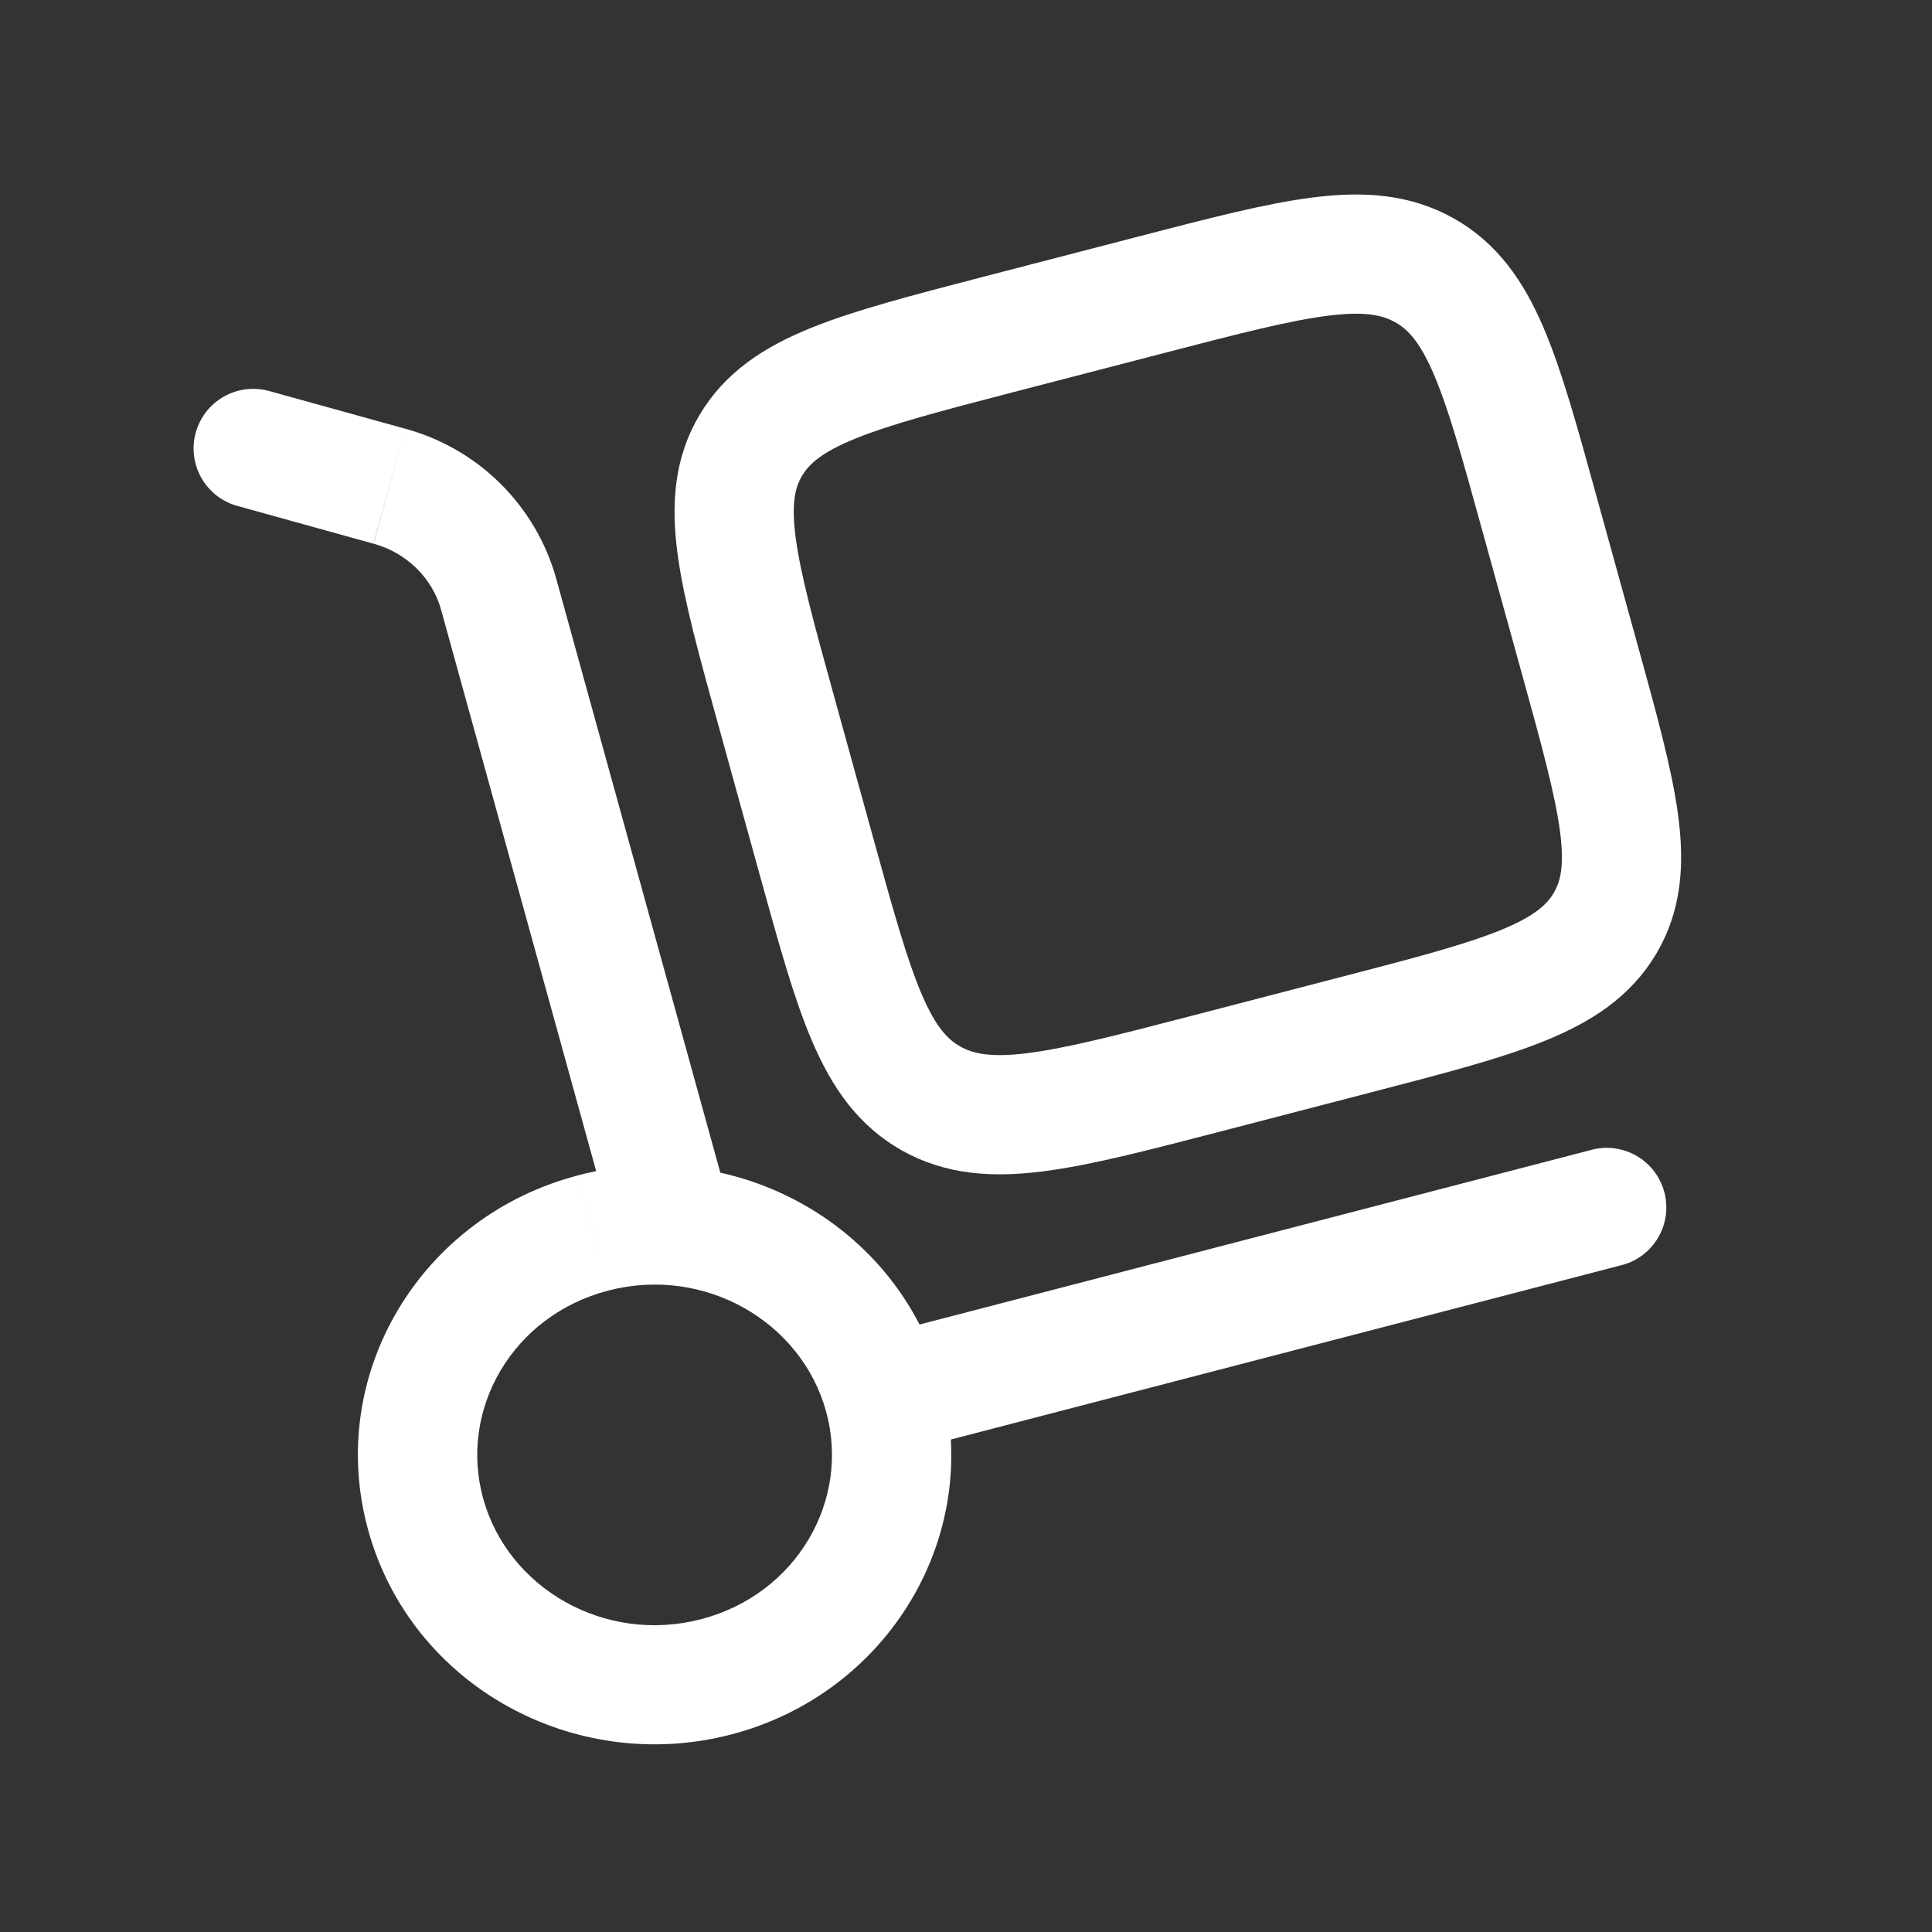
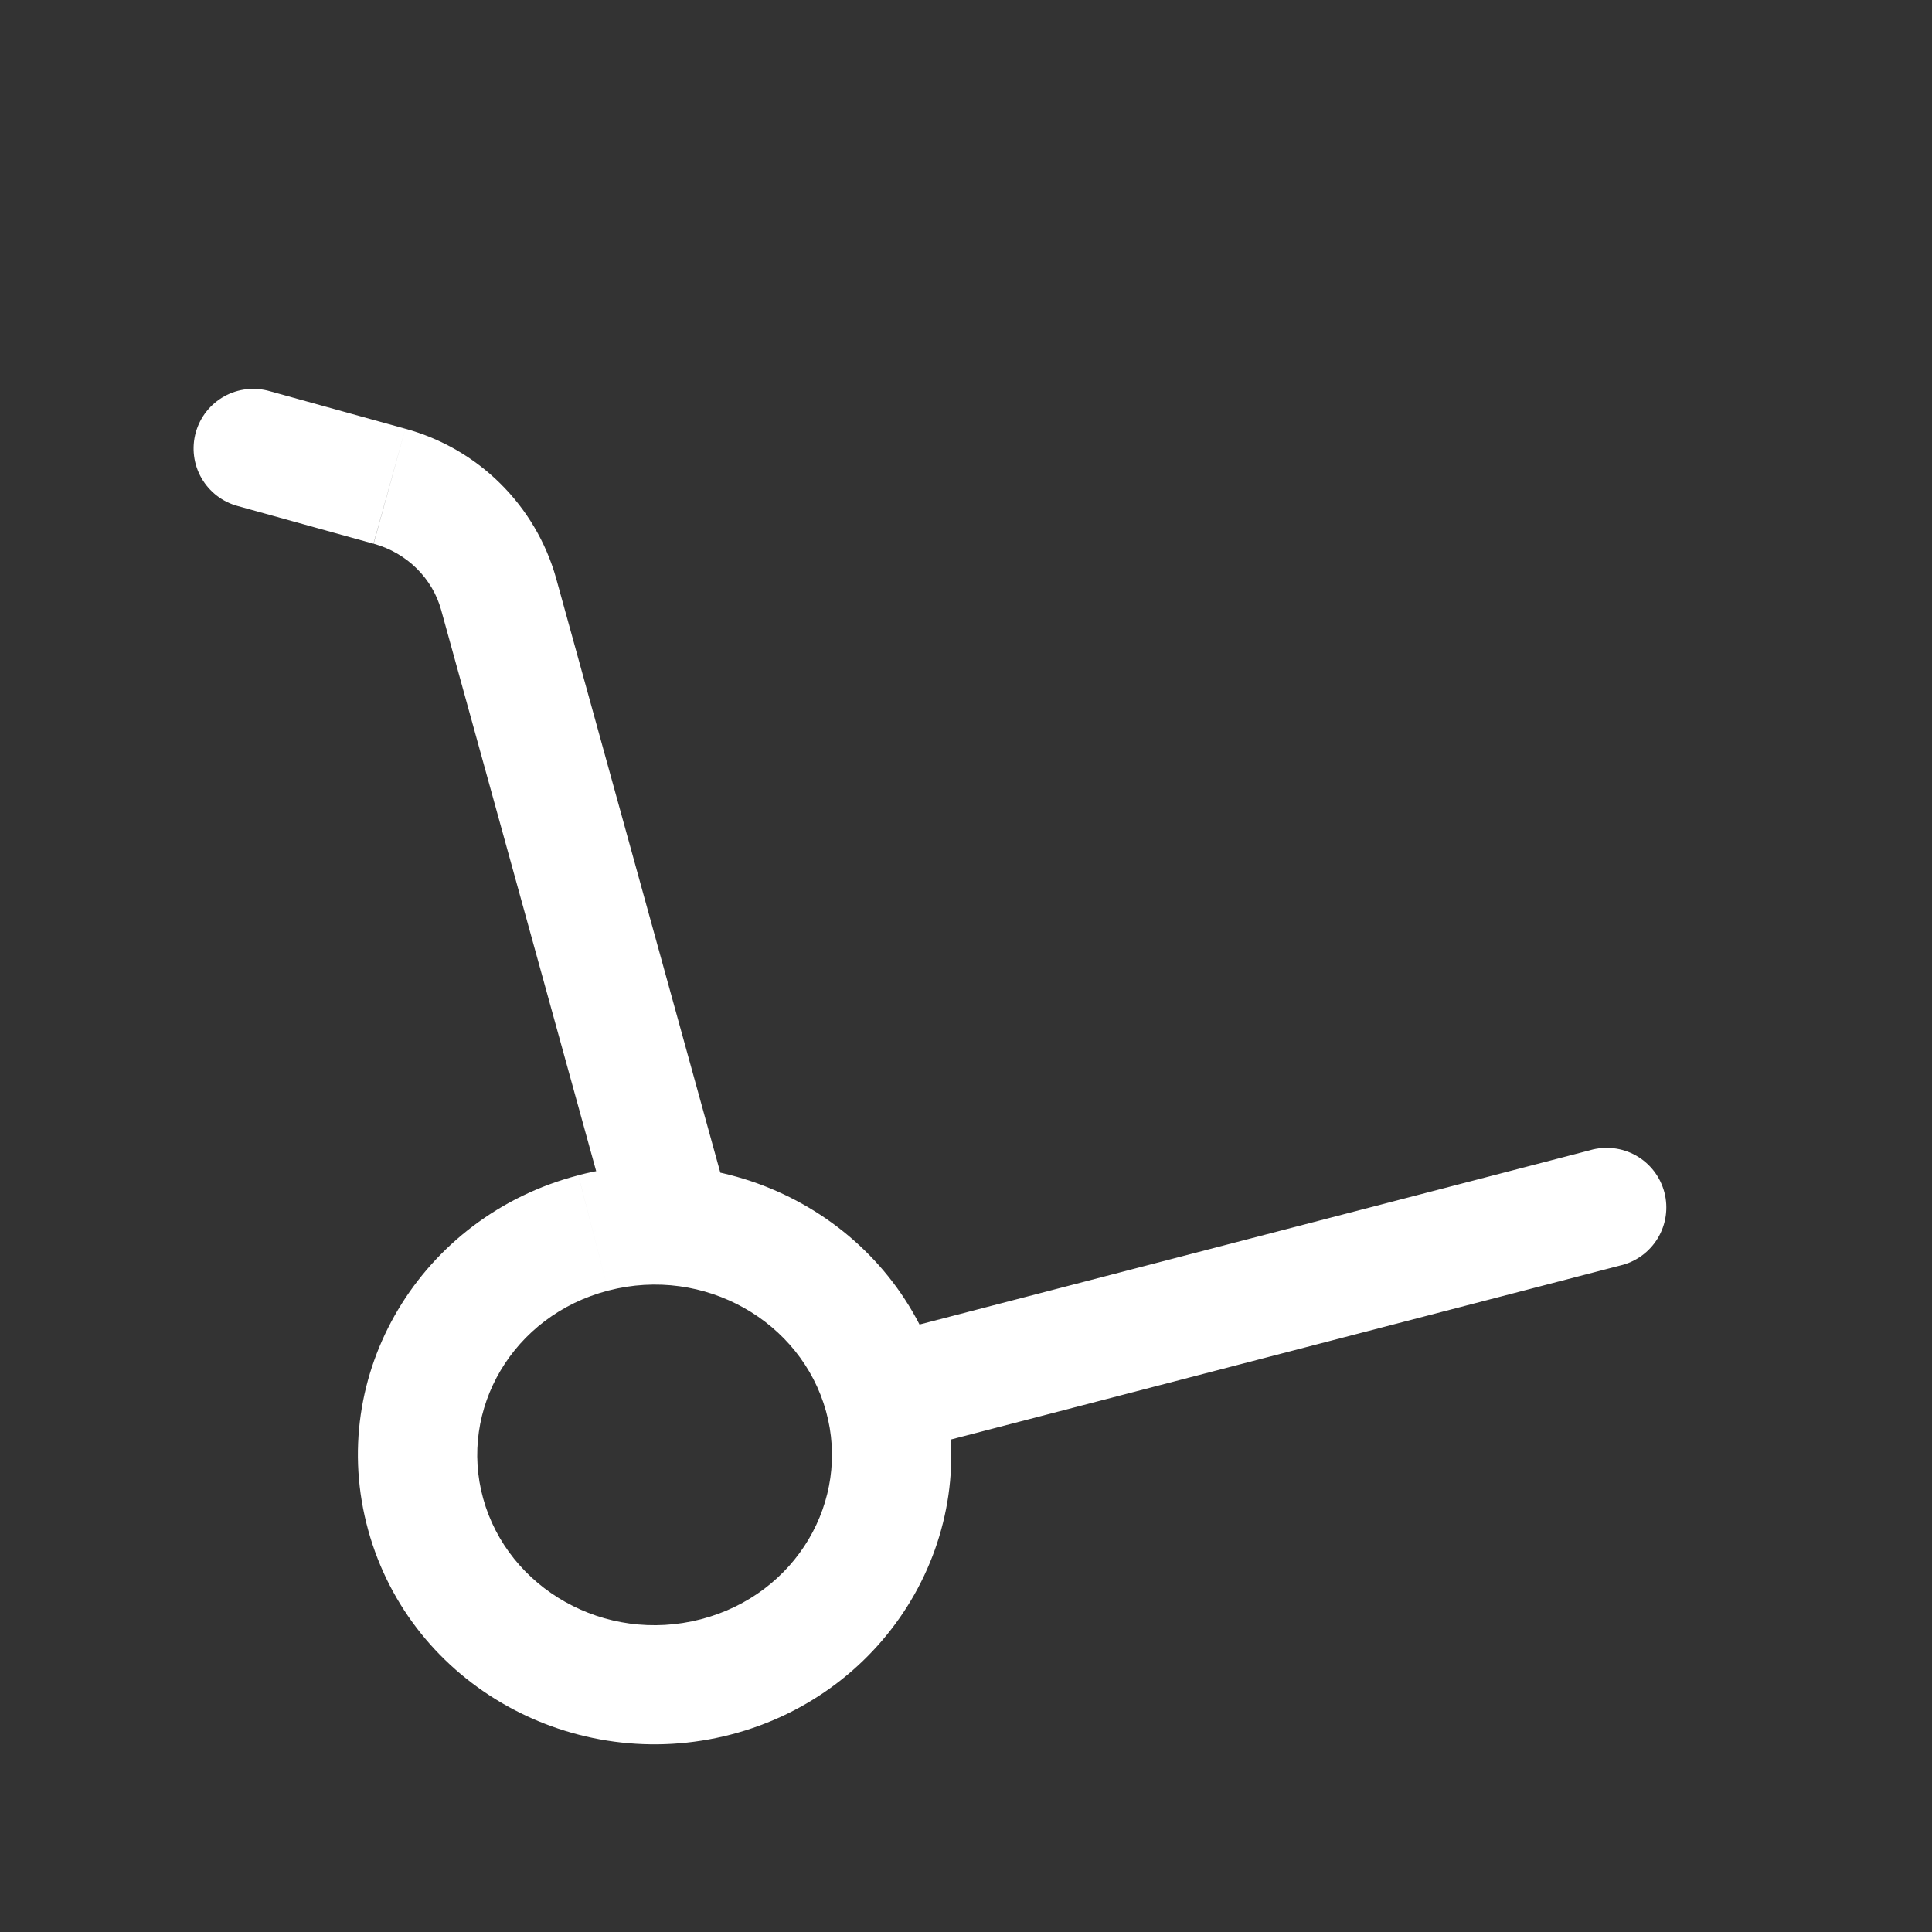
<svg xmlns="http://www.w3.org/2000/svg" width="79" height="79" viewBox="0 0 79 79" fill="none">
  <rect x="0" y="0" width="79" height="79" fill="#333333" stroke="none" />
  <path d="M25.031 50.253C25.117 50.562 25.262 50.85 25.459 51.103C25.656 51.355 25.901 51.566 26.179 51.724C26.458 51.882 26.765 51.984 27.082 52.023C27.4 52.062 27.723 52.038 28.031 51.953C28.34 51.867 28.628 51.722 28.881 51.525C29.133 51.328 29.345 51.084 29.502 50.805C29.66 50.526 29.762 50.22 29.801 49.902C29.84 49.584 29.816 49.262 29.731 48.953L25.031 50.253ZM11.037 15.998C10.727 15.908 10.402 15.88 10.082 15.916C9.761 15.952 9.451 16.051 9.169 16.208C8.887 16.365 8.639 16.576 8.439 16.829C8.239 17.083 8.092 17.374 8.005 17.685C7.919 17.995 7.895 18.32 7.935 18.641C7.975 18.961 8.078 19.27 8.239 19.55C8.399 19.83 8.614 20.075 8.87 20.272C9.126 20.468 9.418 20.612 9.73 20.694L11.037 15.998ZM66.248 51.748C66.565 51.675 66.865 51.538 67.129 51.347C67.392 51.156 67.615 50.914 67.784 50.636C67.953 50.357 68.064 50.047 68.111 49.725C68.158 49.403 68.14 49.074 68.058 48.759C67.975 48.444 67.831 48.148 67.633 47.89C67.434 47.631 67.186 47.415 66.903 47.254C66.62 47.093 66.307 46.991 65.984 46.953C65.66 46.914 65.332 46.942 65.019 47.032L66.248 51.748ZM33.777 57.709C34.785 61.349 32.575 65.193 28.662 66.211L29.887 70.926C36.312 69.259 40.238 62.795 38.477 56.409L33.777 57.709ZM28.662 66.211C24.723 67.234 20.771 64.946 19.757 61.274L15.057 62.574C16.812 68.928 23.488 72.59 29.887 70.926L28.662 66.211ZM19.757 61.274C18.749 57.634 20.959 53.789 24.872 52.772L23.647 48.059C17.222 49.727 13.292 56.188 15.057 62.574L19.757 61.274ZM24.872 52.772C28.811 51.748 32.763 54.036 33.777 57.709L38.477 56.409C36.722 50.055 30.046 46.392 23.647 48.056L24.872 52.772ZM29.731 48.953L22.737 23.636L18.037 24.936L25.031 50.253L29.731 48.953ZM16.575 17.532L11.037 15.998L9.73 20.694L15.272 22.232L16.575 17.532ZM22.737 23.636C22.324 22.173 21.539 20.842 20.459 19.773C19.38 18.703 18.041 17.931 16.575 17.532L15.278 22.232C16.659 22.615 17.686 23.665 18.037 24.936L22.737 23.636ZM36.744 59.418L66.248 51.748L65.023 47.032L35.516 54.702L36.744 59.418Z" fill="white" />
-   <path d="M31.726 29.012C30.149 23.309 29.363 20.455 30.702 18.209C32.038 15.96 34.979 15.197 40.861 13.666L47.101 12.047C52.984 10.52 55.925 9.753 58.242 11.05C60.559 12.35 61.349 15.2 62.922 20.907L64.596 26.959C66.172 32.662 66.962 35.516 65.623 37.765C64.284 40.011 61.343 40.778 55.46 42.305L49.22 43.927C43.338 45.454 40.397 46.218 38.079 44.921C35.762 43.621 34.975 40.771 33.399 35.067L31.726 29.012Z" stroke="white" stroke-width="4.875" />
</svg>